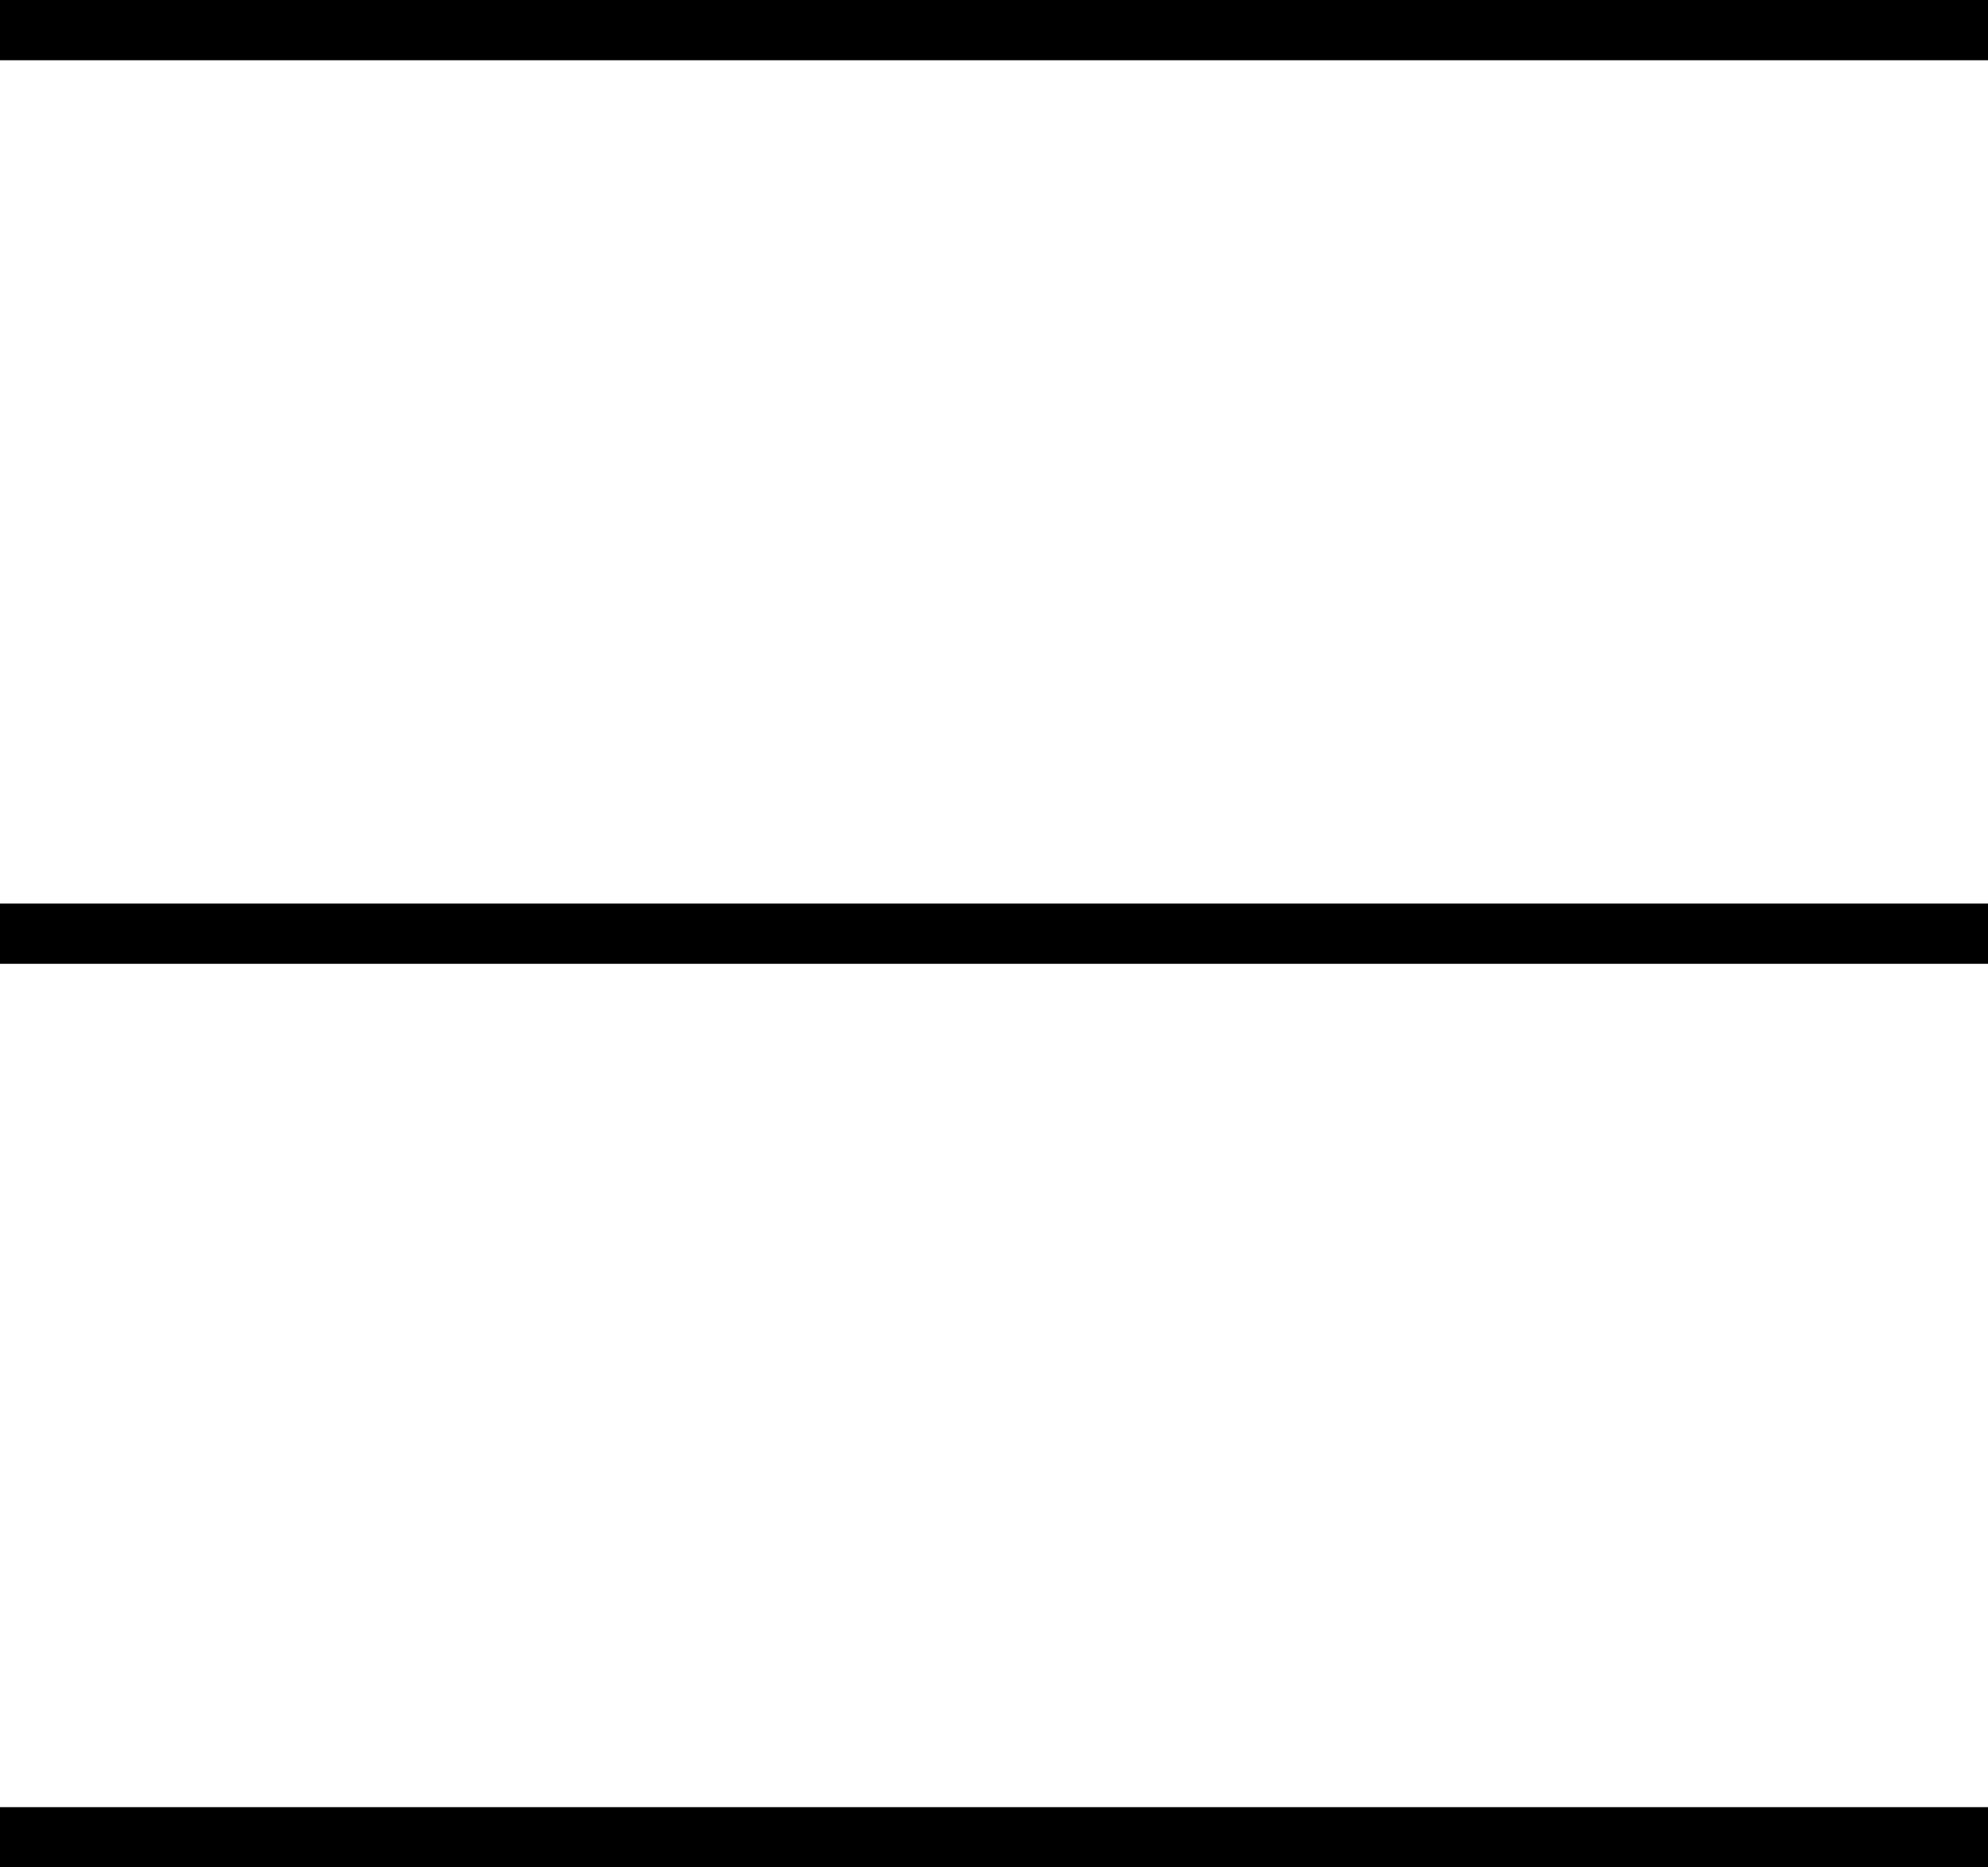
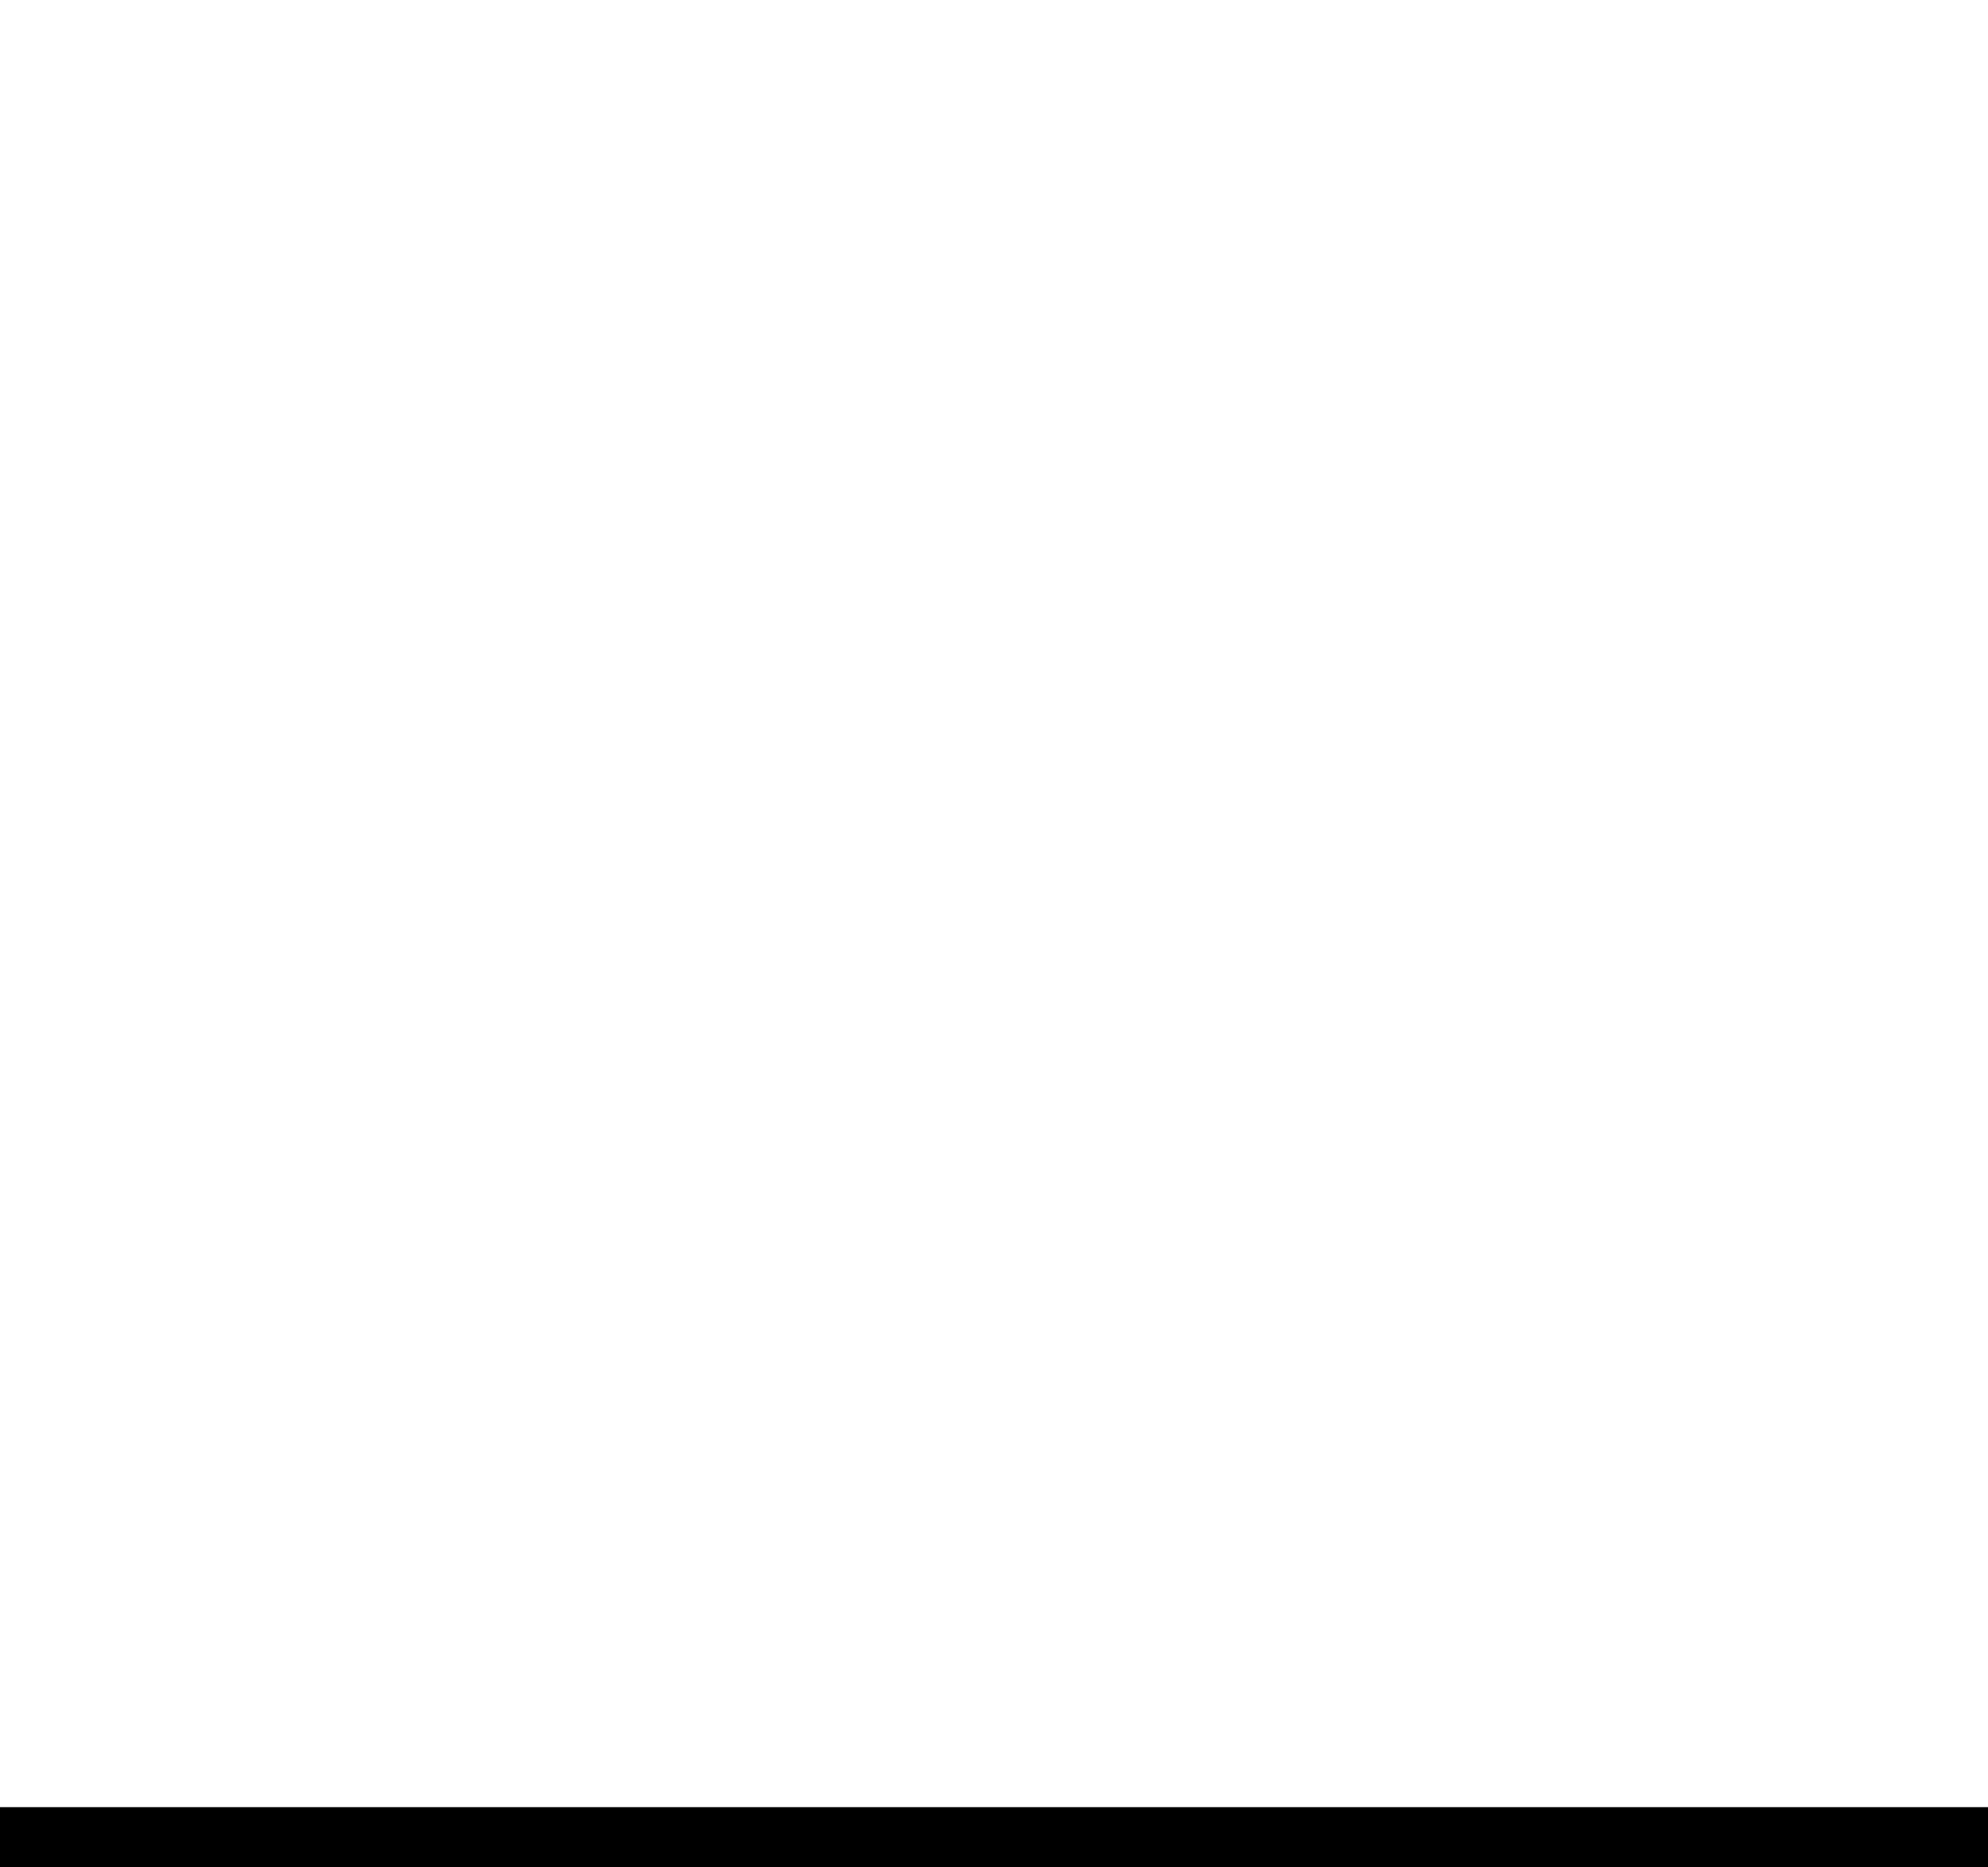
<svg xmlns="http://www.w3.org/2000/svg" version="1.1" id="レイヤー_1" x="0px" y="0px" viewBox="0 0 33 31" style="enable-background:new 0 0 33 31;" xml:space="preserve">
  <style type="text/css">
	.st0{fill:none;stroke:#000000;stroke-miterlimit:10;}
</style>
  <g>
    <g>
      <g>
-         <line class="st0" x1="33" y1="0.5" x2="0" y2="0.5" />
        <line class="st0" x1="0" y1="30.5" x2="33" y2="30.5" />
      </g>
    </g>
-     <line class="st0" x1="0" y1="15.5" x2="33" y2="15.5" />
  </g>
</svg>